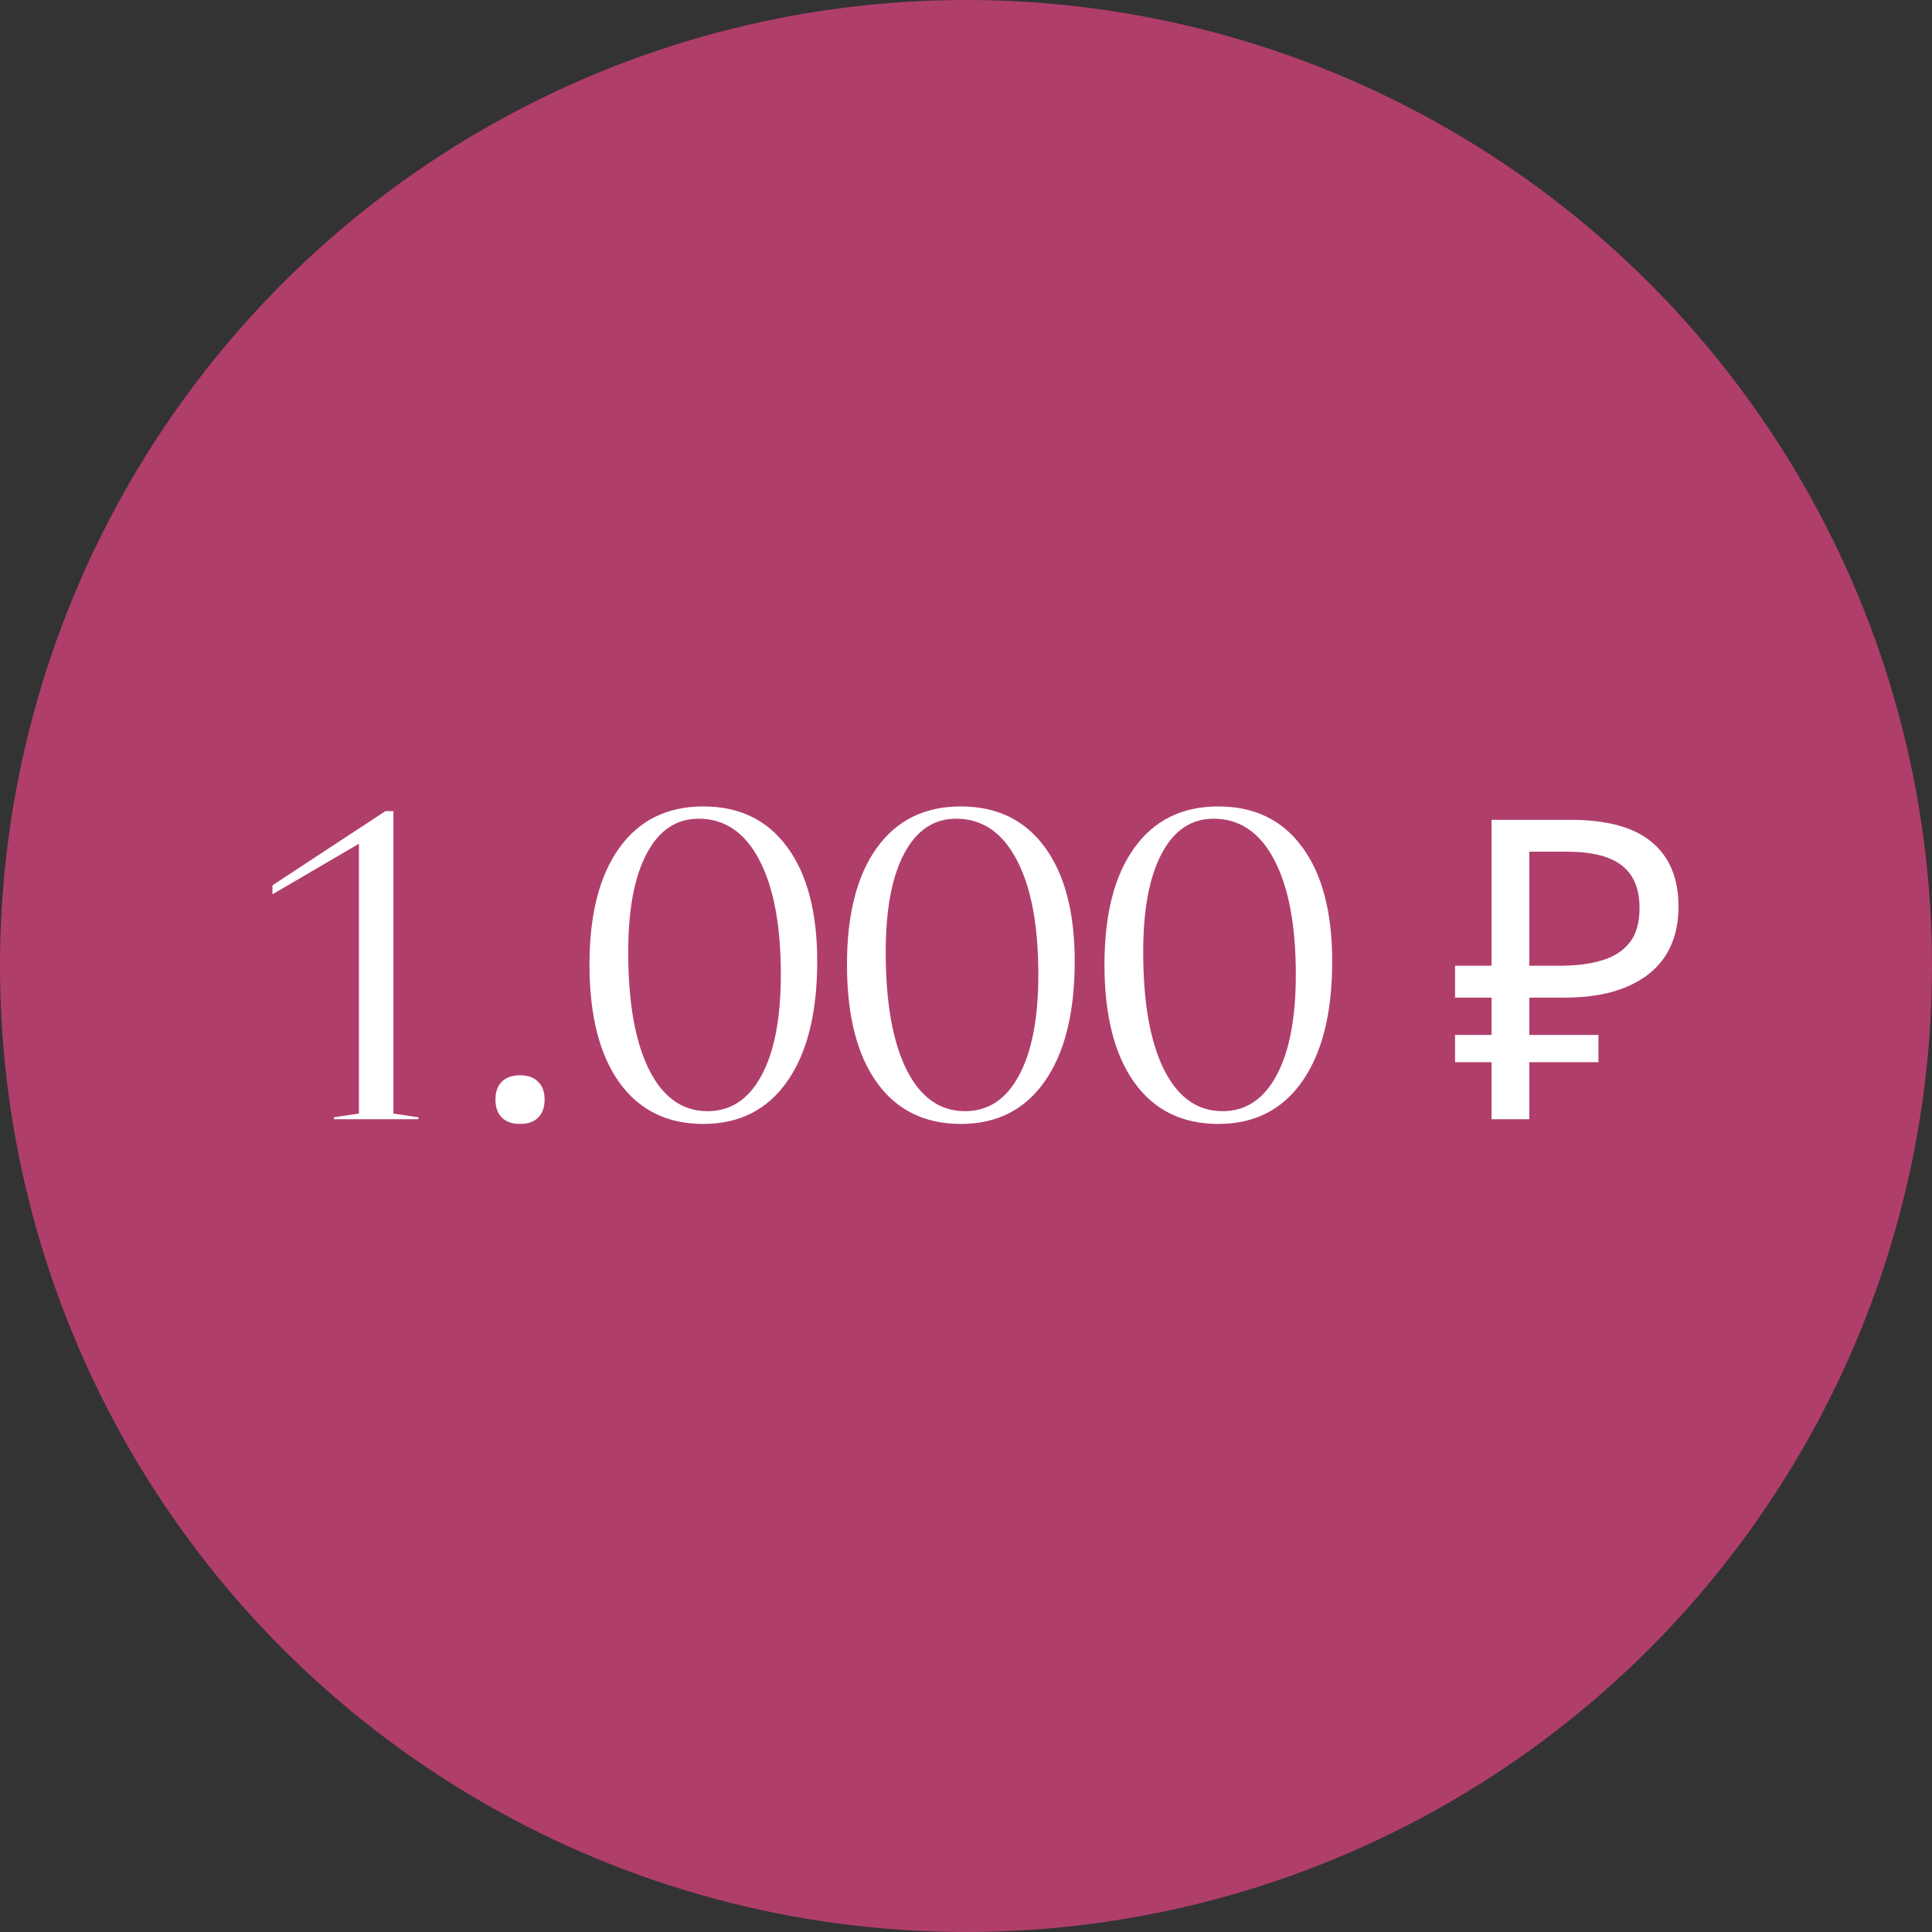
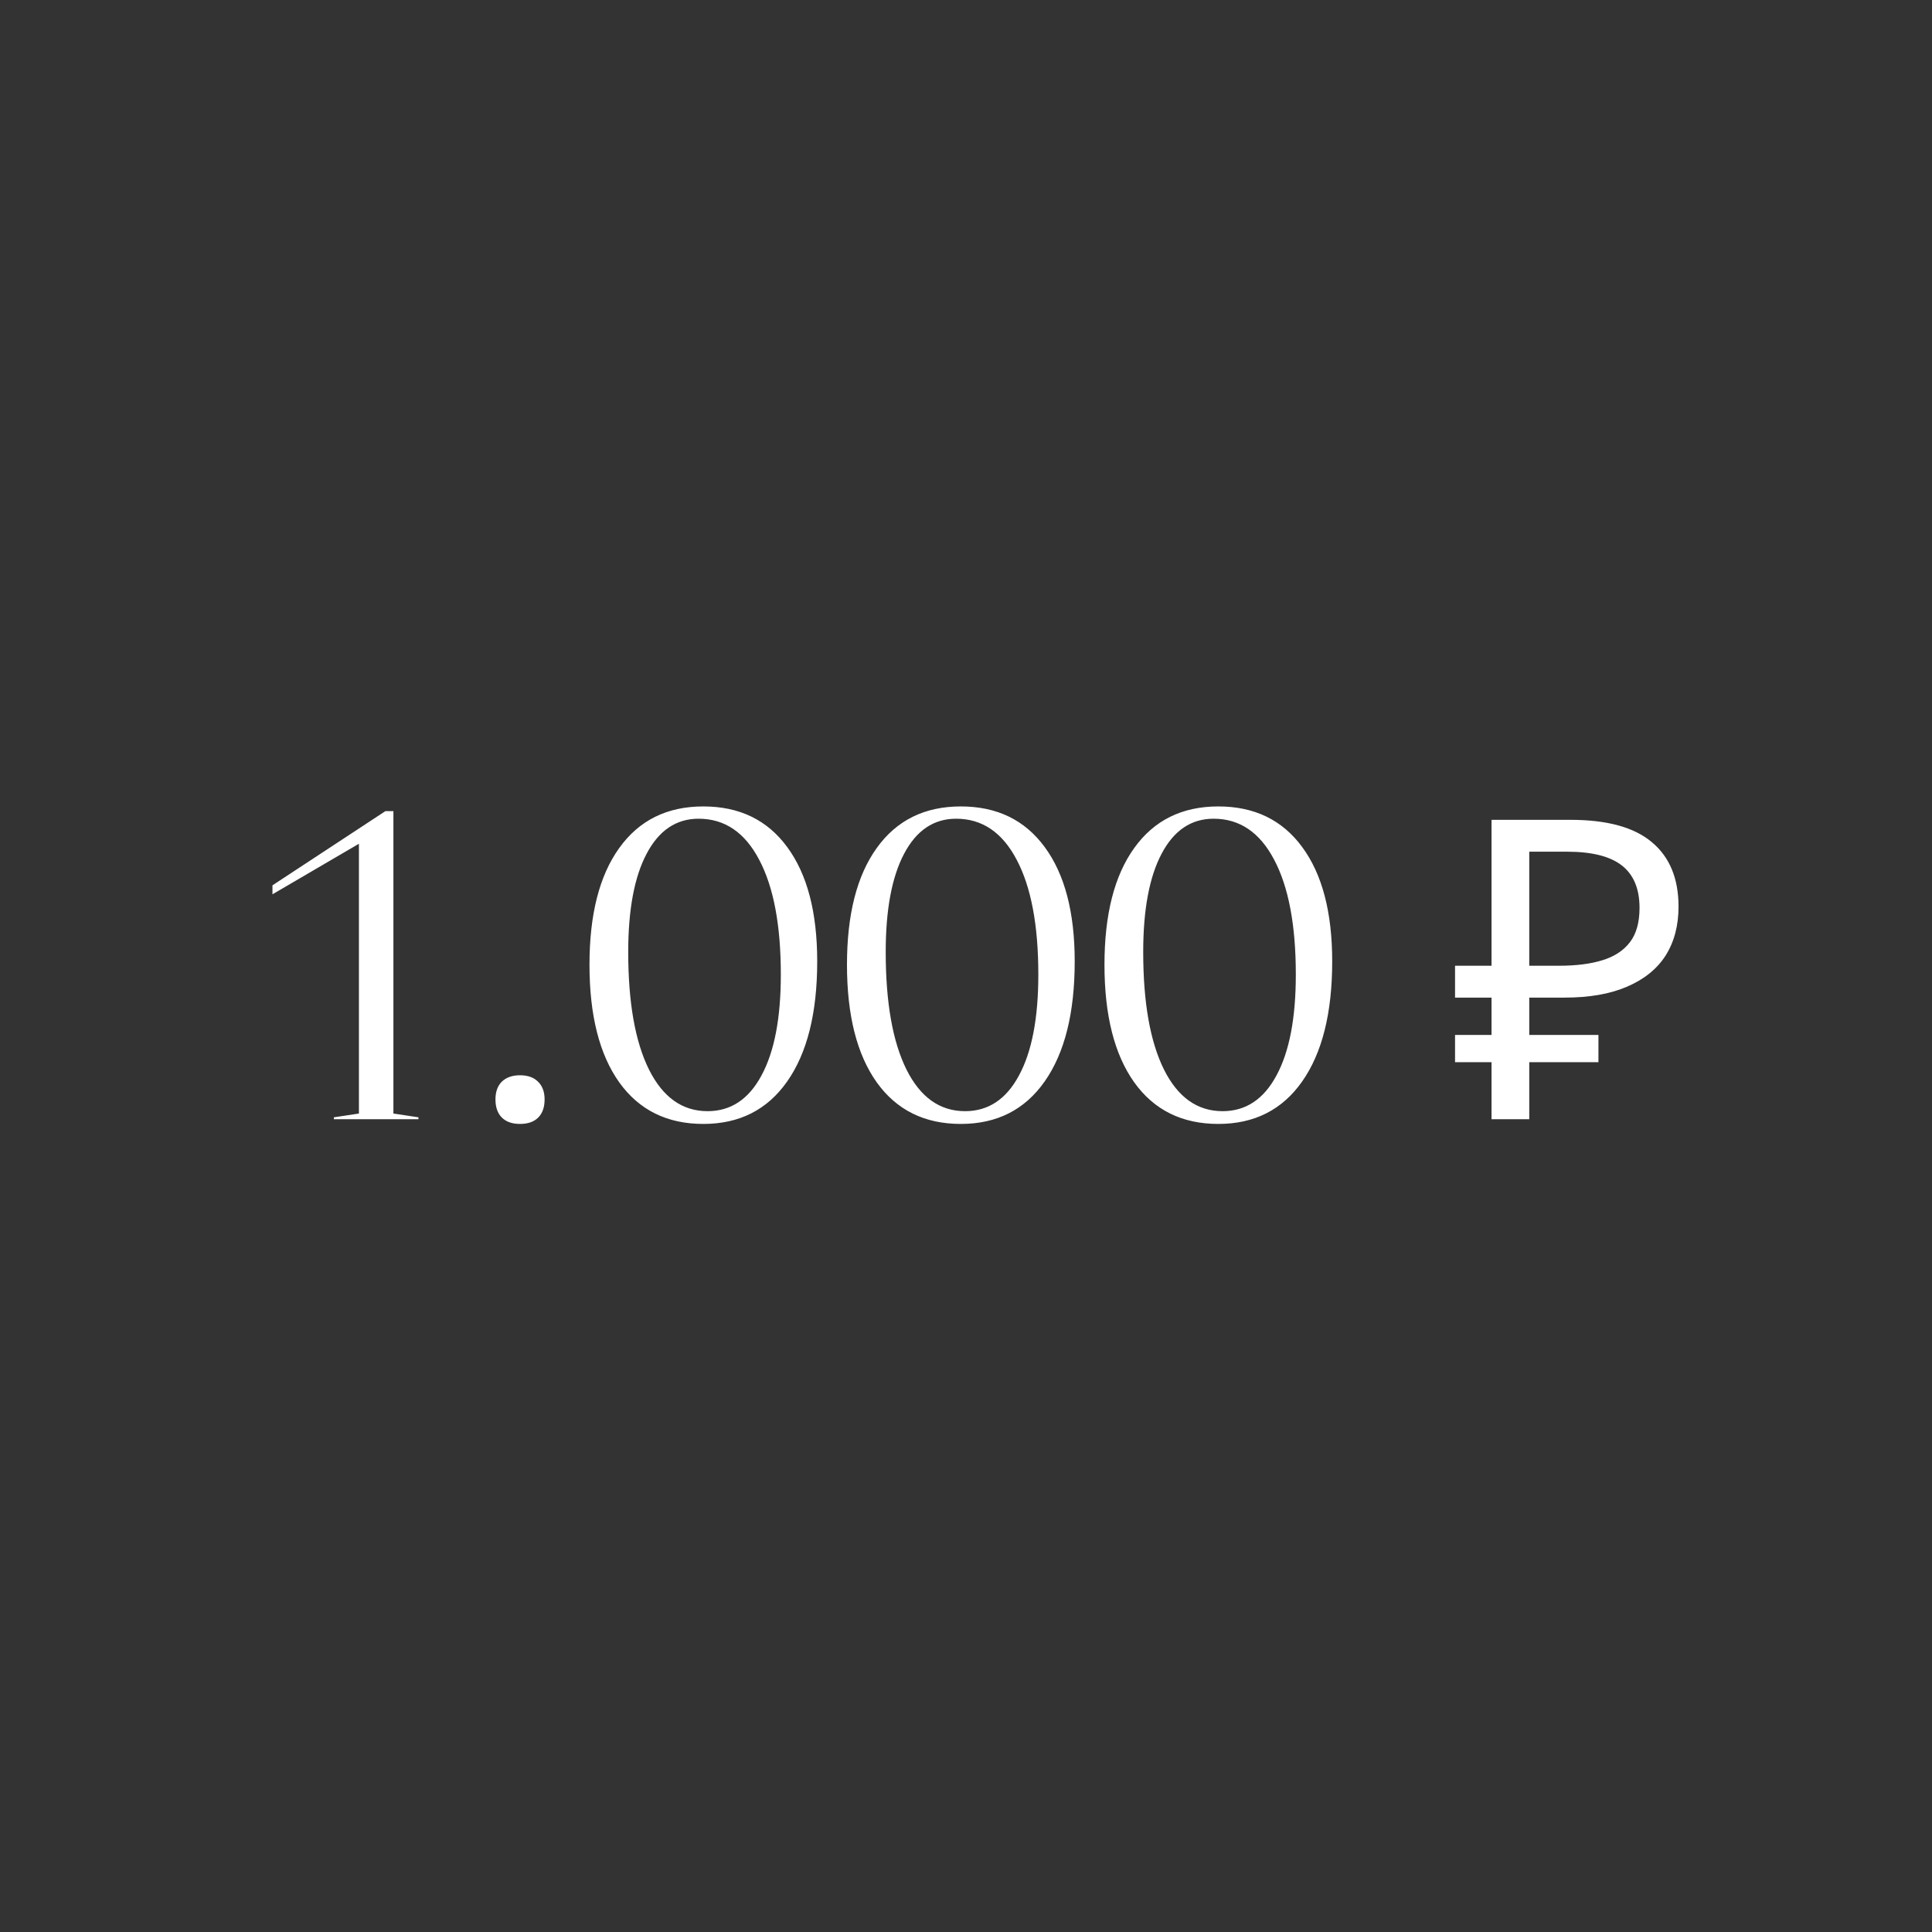
<svg xmlns="http://www.w3.org/2000/svg" width="599" height="599" viewBox="0 0 599 599" fill="none">
  <rect x="0" y="0" width="599" height="599" fill="#333333" stroke="none" />
-   <circle cx="299.5" cy="299.5" r="299.5" fill="#E64484" fill-opacity="0.7" />
  <path d="M129.736 346.414V347H103.516V346.414L111.279 345.242V261.6L84.473 277.273V274.49L119.482 251.492H121.973V345.242L129.736 346.414ZM166.87 346.487C165.552 347.806 163.672 348.465 161.23 348.465C158.789 348.465 156.909 347.806 155.591 346.487C154.272 345.169 153.613 343.289 153.613 340.848C153.613 338.504 154.272 336.673 155.591 335.354C156.958 334.036 158.838 333.377 161.23 333.377C163.623 333.377 165.479 334.036 166.797 335.354C168.164 336.673 168.848 338.504 168.848 340.848C168.848 343.289 168.188 345.169 166.87 346.487ZM194.775 295.145C194.775 310.818 196.924 322.977 201.221 331.619C205.518 340.213 211.572 344.51 219.385 344.51C226.562 344.51 232.129 340.823 236.084 333.45C240.088 326.077 242.09 315.652 242.09 302.176C242.09 286.844 239.844 274.954 235.352 266.507C230.908 258.06 224.658 253.836 216.602 253.836C209.668 253.836 204.297 257.449 200.488 264.676C196.68 271.854 194.775 282.01 194.775 295.145ZM182.764 299.1C182.764 283.523 185.84 271.463 191.992 262.918C198.145 254.324 206.836 250.027 218.066 250.027C229.248 250.027 237.915 254.227 244.067 262.625C250.269 271.023 253.369 282.84 253.369 298.074C253.369 314.041 250.269 326.443 244.067 335.281C237.915 344.07 229.248 348.465 218.066 348.465C206.836 348.465 198.145 344.168 191.992 335.574C185.84 326.932 182.764 314.773 182.764 299.1ZM274.609 295.145C274.609 310.818 276.758 322.977 281.055 331.619C285.352 340.213 291.406 344.51 299.219 344.51C306.396 344.51 311.963 340.823 315.918 333.45C319.922 326.077 321.924 315.652 321.924 302.176C321.924 286.844 319.678 274.954 315.186 266.507C310.742 258.06 304.492 253.836 296.436 253.836C289.502 253.836 284.131 257.449 280.322 264.676C276.514 271.854 274.609 282.01 274.609 295.145ZM262.598 299.1C262.598 283.523 265.674 271.463 271.826 262.918C277.979 254.324 286.67 250.027 297.9 250.027C309.082 250.027 317.749 254.227 323.901 262.625C330.103 271.023 333.203 282.84 333.203 298.074C333.203 314.041 330.103 326.443 323.901 335.281C317.749 344.07 309.082 348.465 297.9 348.465C286.67 348.465 277.979 344.168 271.826 335.574C265.674 326.932 262.598 314.773 262.598 299.1ZM354.443 295.145C354.443 310.818 356.592 322.977 360.889 331.619C365.186 340.213 371.24 344.51 379.053 344.51C386.23 344.51 391.797 340.823 395.752 333.45C399.756 326.077 401.758 315.652 401.758 302.176C401.758 286.844 399.512 274.954 395.02 266.507C390.576 258.06 384.326 253.836 376.27 253.836C369.336 253.836 363.965 257.449 360.156 264.676C356.348 271.854 354.443 282.01 354.443 295.145ZM342.432 299.1C342.432 283.523 345.508 271.463 351.66 262.918C357.812 254.324 366.504 250.027 377.734 250.027C388.916 250.027 397.583 254.227 403.735 262.625C409.937 271.023 413.037 282.84 413.037 298.074C413.037 314.041 409.937 326.443 403.735 335.281C397.583 344.07 388.916 348.465 377.734 348.465C366.504 348.465 357.812 344.168 351.66 335.574C345.508 326.932 342.432 314.773 342.432 299.1ZM462.434 347V254.18H486.874C498.228 254.18 506.634 256.477 512.094 261.07C517.641 265.663 520.414 272.337 520.414 281.09C520.414 286.983 519.071 292.053 516.384 296.3C513.698 300.46 509.711 303.667 504.424 305.92C499.224 308.173 492.768 309.3 485.054 309.3H474.134V347H462.434ZM451.124 329.32V320.87H495.584V329.32H451.124ZM451.124 309.3V299.42H480.894V309.3H451.124ZM483.364 299.42C488.651 299.42 493.114 298.857 496.754 297.73C500.481 296.603 503.341 294.74 505.334 292.14C507.328 289.54 508.324 285.987 508.324 281.48C508.324 275.587 506.504 271.21 502.864 268.35C499.224 265.49 493.548 264.06 485.834 264.06H474.134V299.42H483.364Z" fill="white" />
</svg>